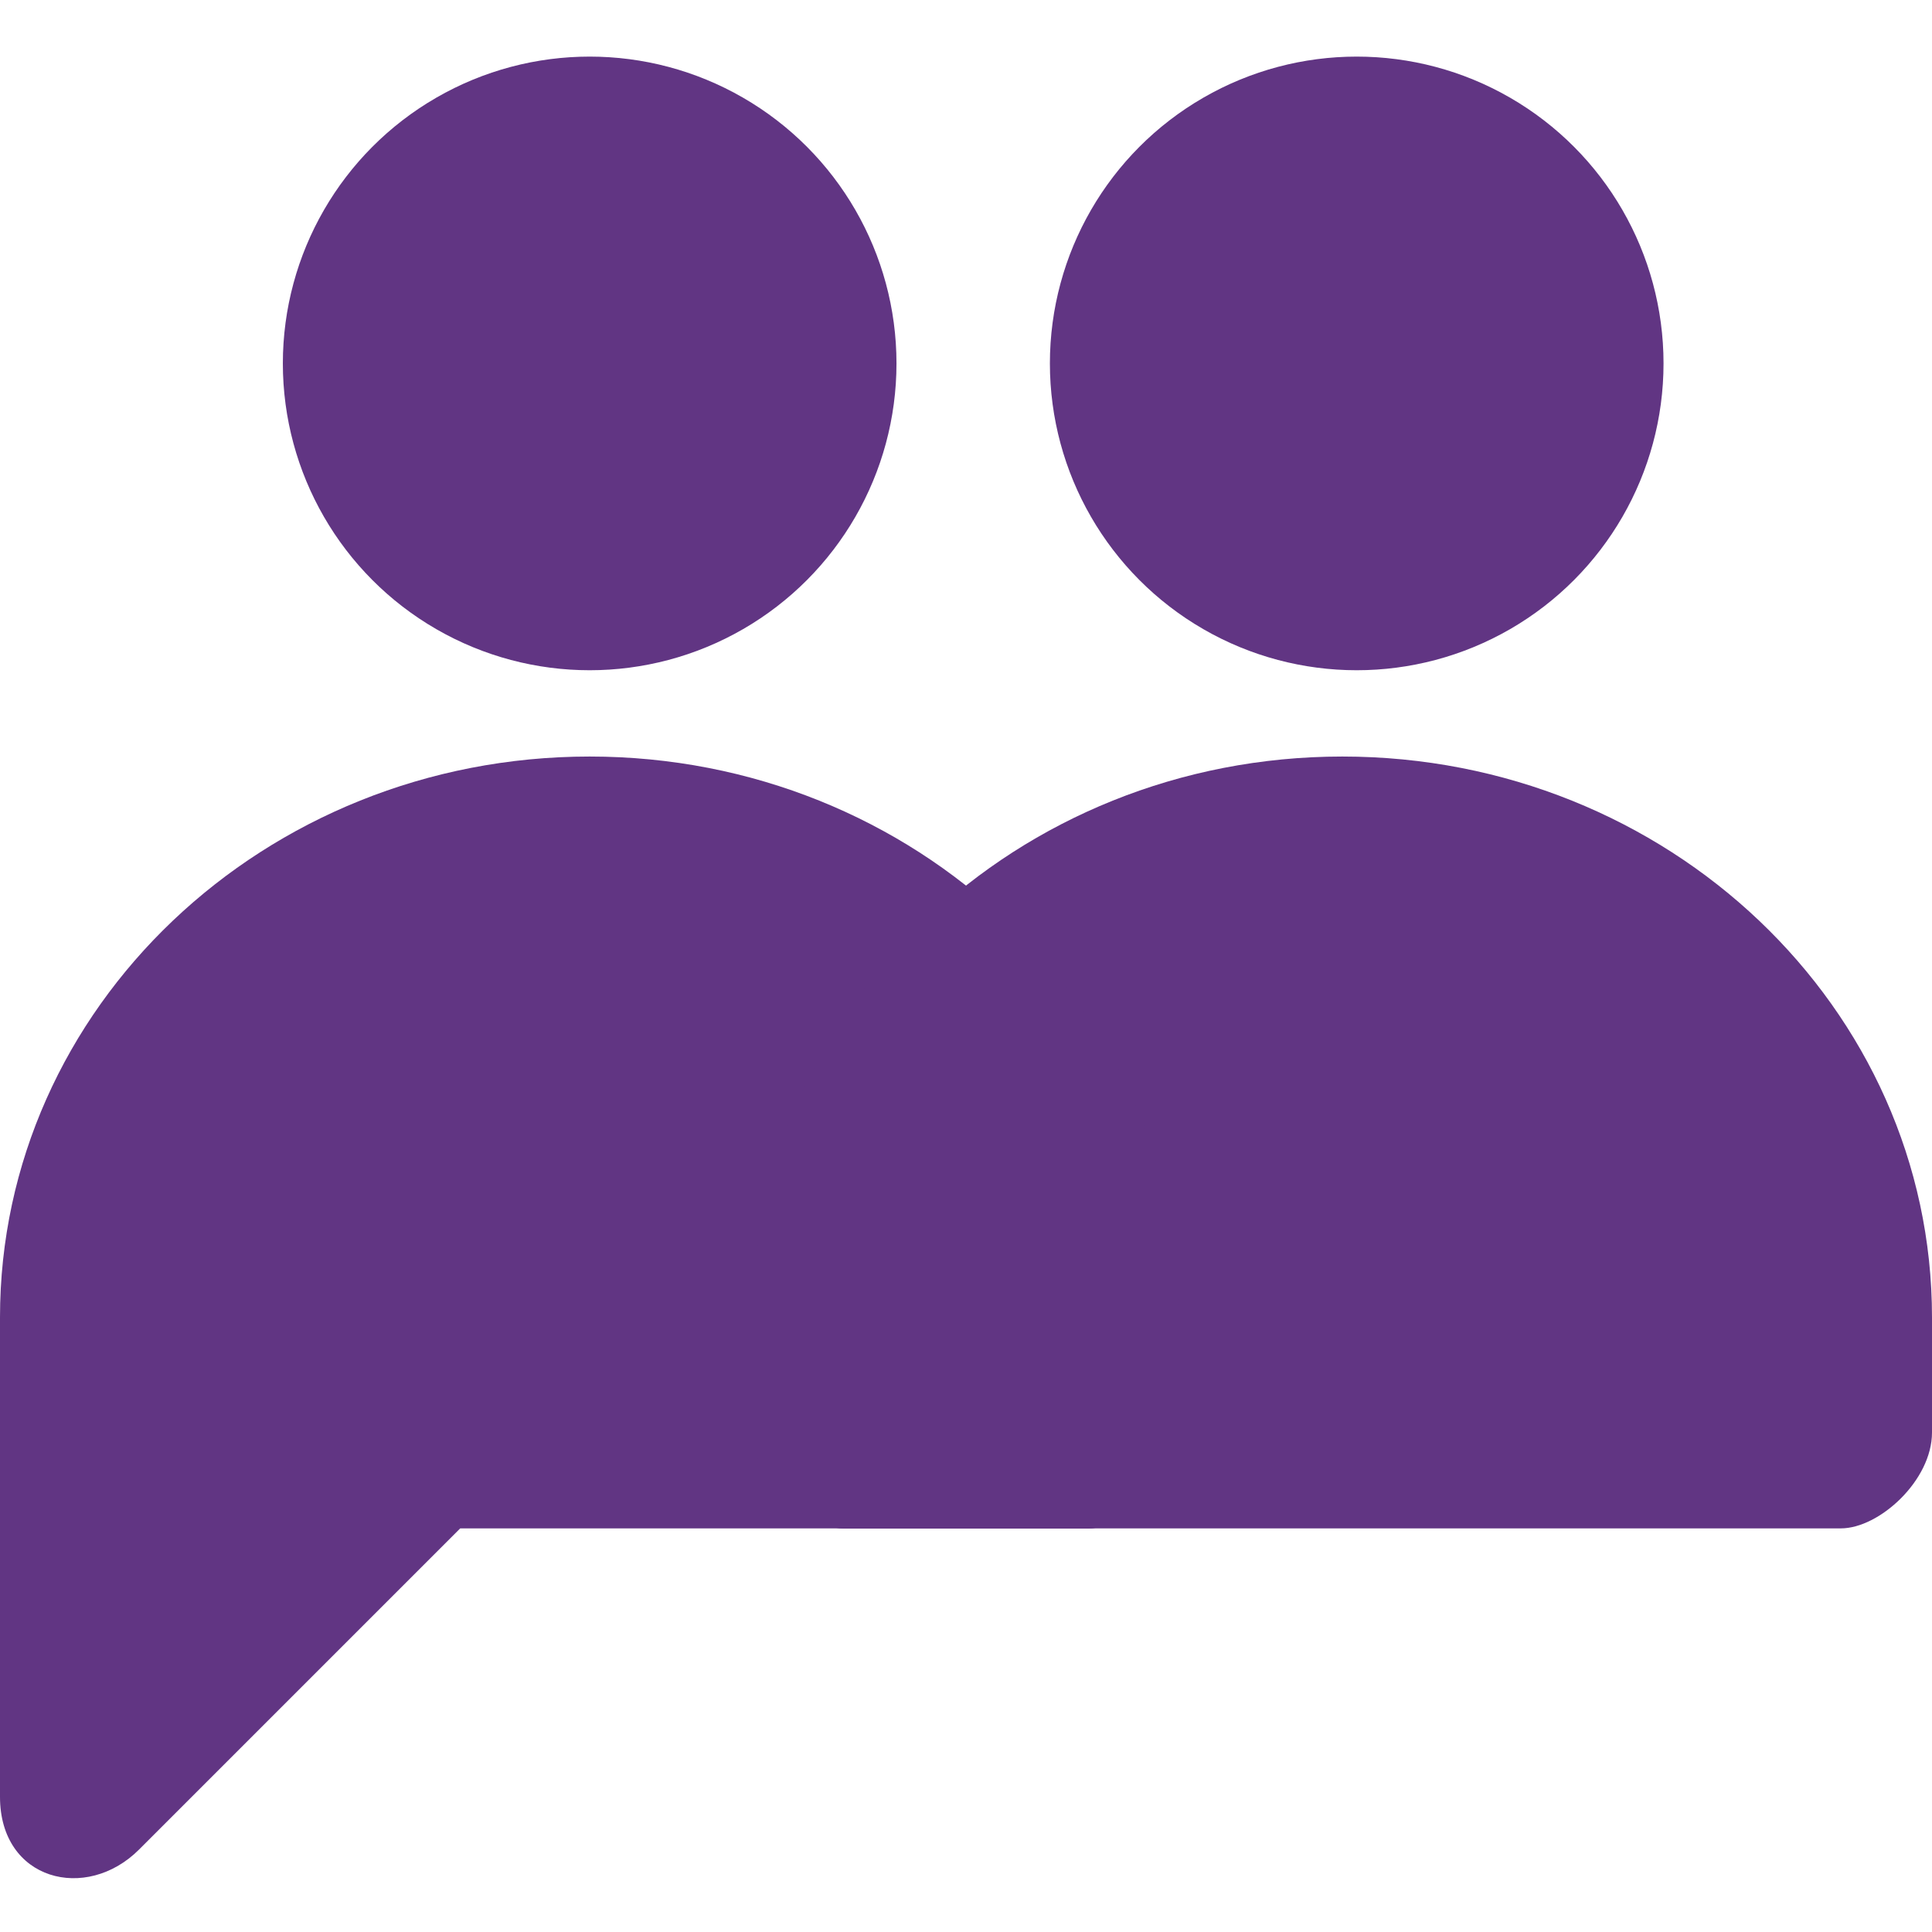
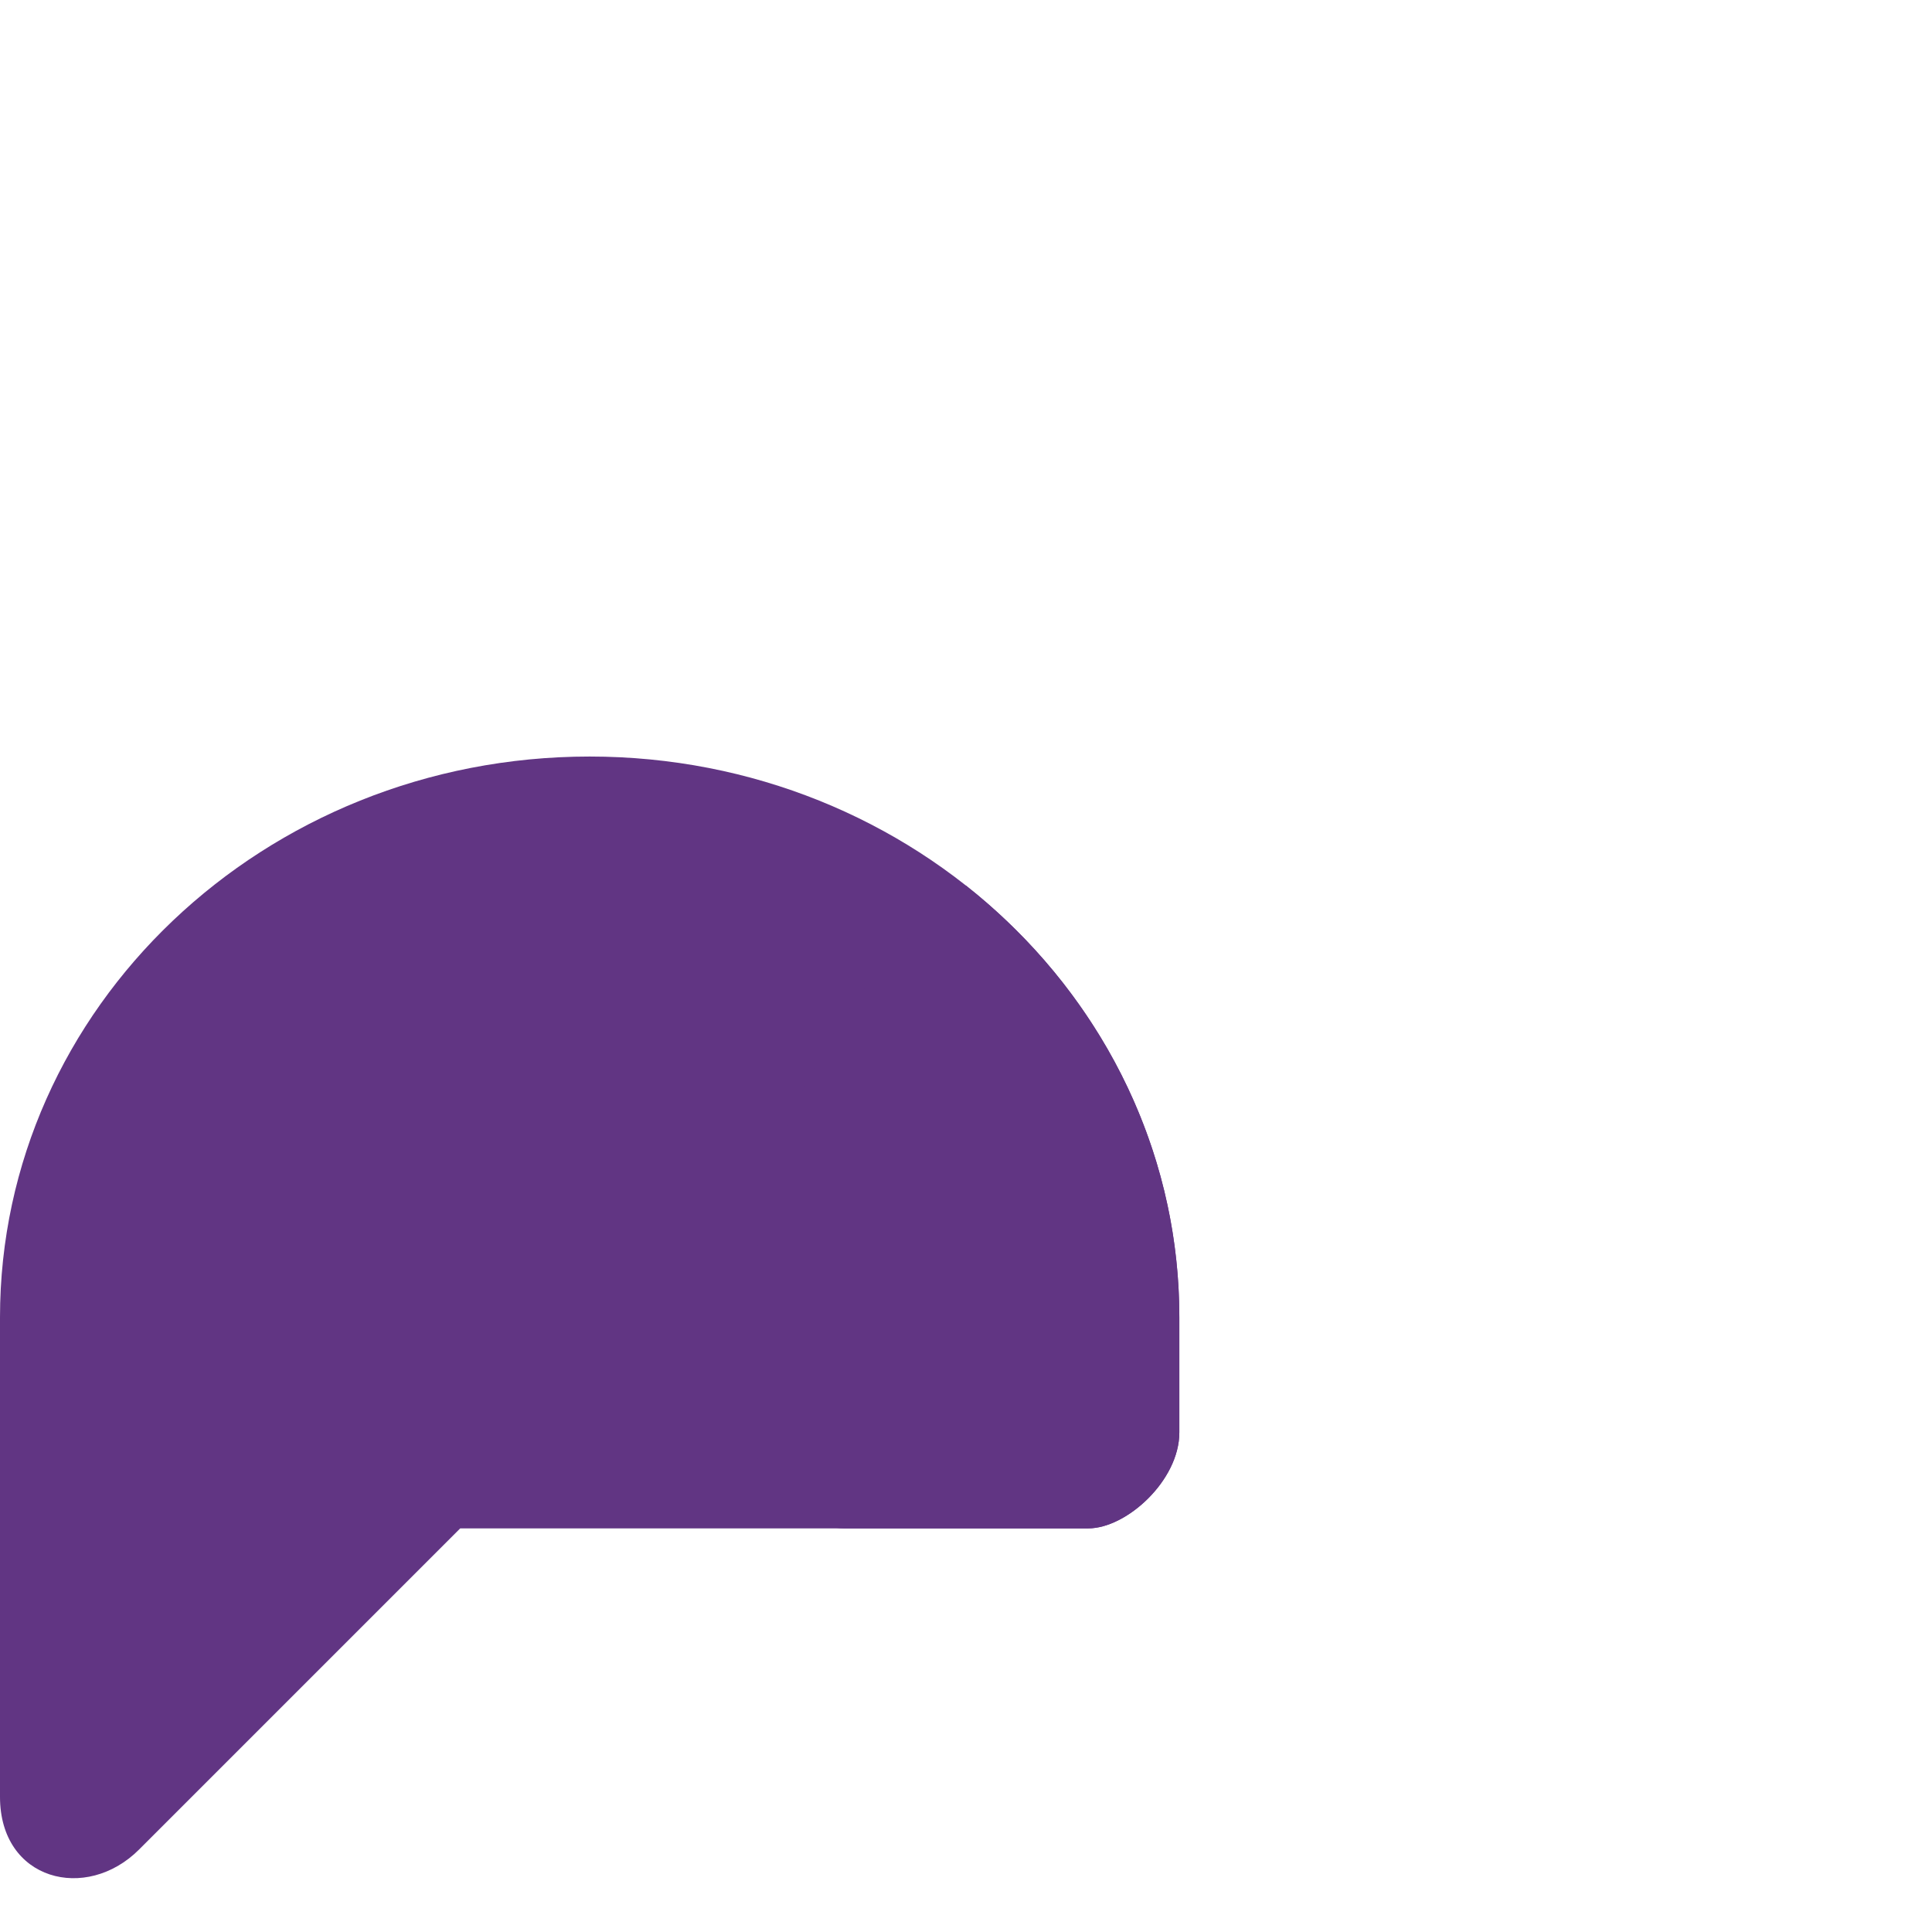
<svg xmlns="http://www.w3.org/2000/svg" width="512" height="512" viewBox="0 0 512 512" fill="none">
  <path d="M288.397 405.035C298.561 405.035 312.536 392.33 312.536 379.625C312.536 379.625 312.536 360.487 312.536 349.134C312.536 267.04 242.572 200.489 156.268 200.489C69.963 200.489 1.81742e-06 267.04 1.81742e-06 349.134C1.81742e-06 359.585 0 379.625 0 379.625C0 392.33 1.93859e-05 476.181 1.93859e-05 476.181C1.93859e-05 498.414 22.869 504.132 36.844 490.156L121.965 405.035H288.397Z" fill="#613583" />
-   <path d="M487.861 405.035C498.025 405.035 512 392.33 512 379.625C512 379.625 512 360.487 512 349.134C512 267.04 442.036 200.489 355.732 200.489C269.428 200.489 199.464 267.04 199.464 349.134C199.464 359.585 199.464 379.625 199.464 379.625C199.464 392.33 213.439 405.035 223.603 405.035H487.861Z" fill="#613583" />
  <path d="M312.536 379.625C312.536 392.33 298.561 405.035 288.397 405.035H223.603C213.439 405.035 199.464 392.33 199.464 379.625V349.134C199.464 303.103 221.46 261.958 256 234.693C290.54 261.958 312.536 303.103 312.536 349.134V379.625Z" fill="#613583" />
-   <circle cx="156.268" cy="96.31" r="81.31" fill="#613583" />
-   <circle cx="359.543" cy="96.31" r="81.31" fill="#613583" />
</svg>